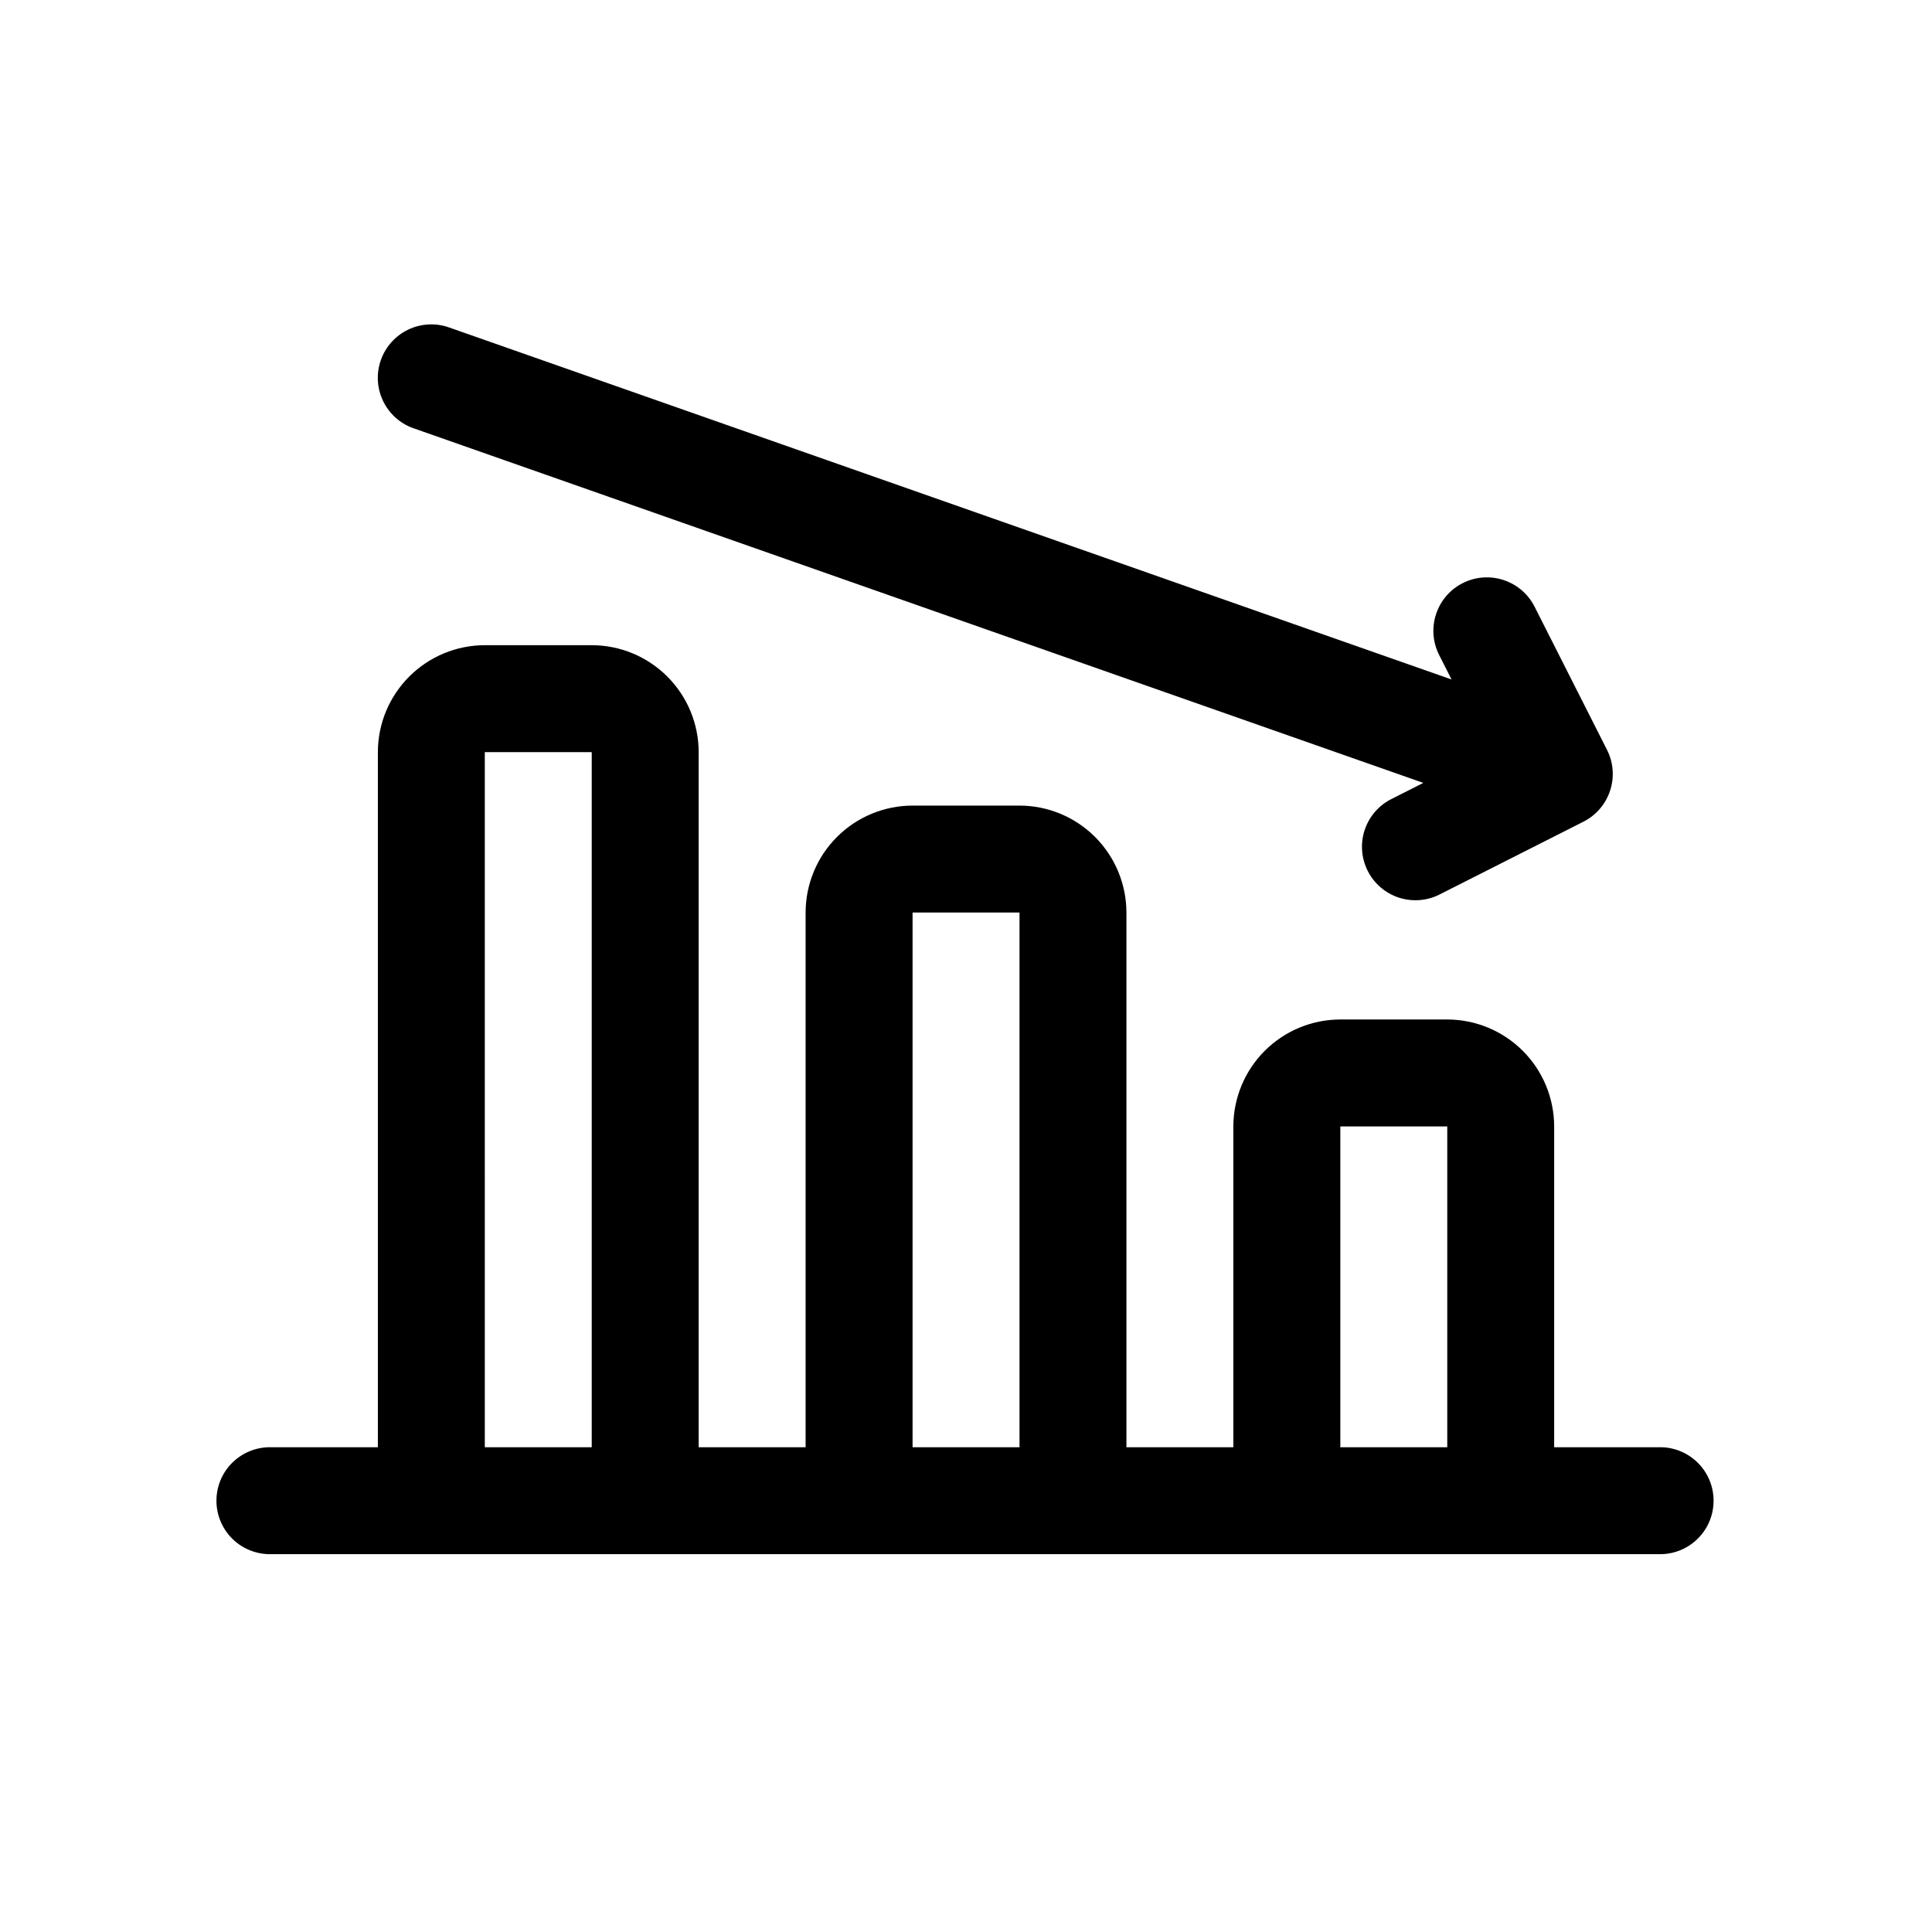
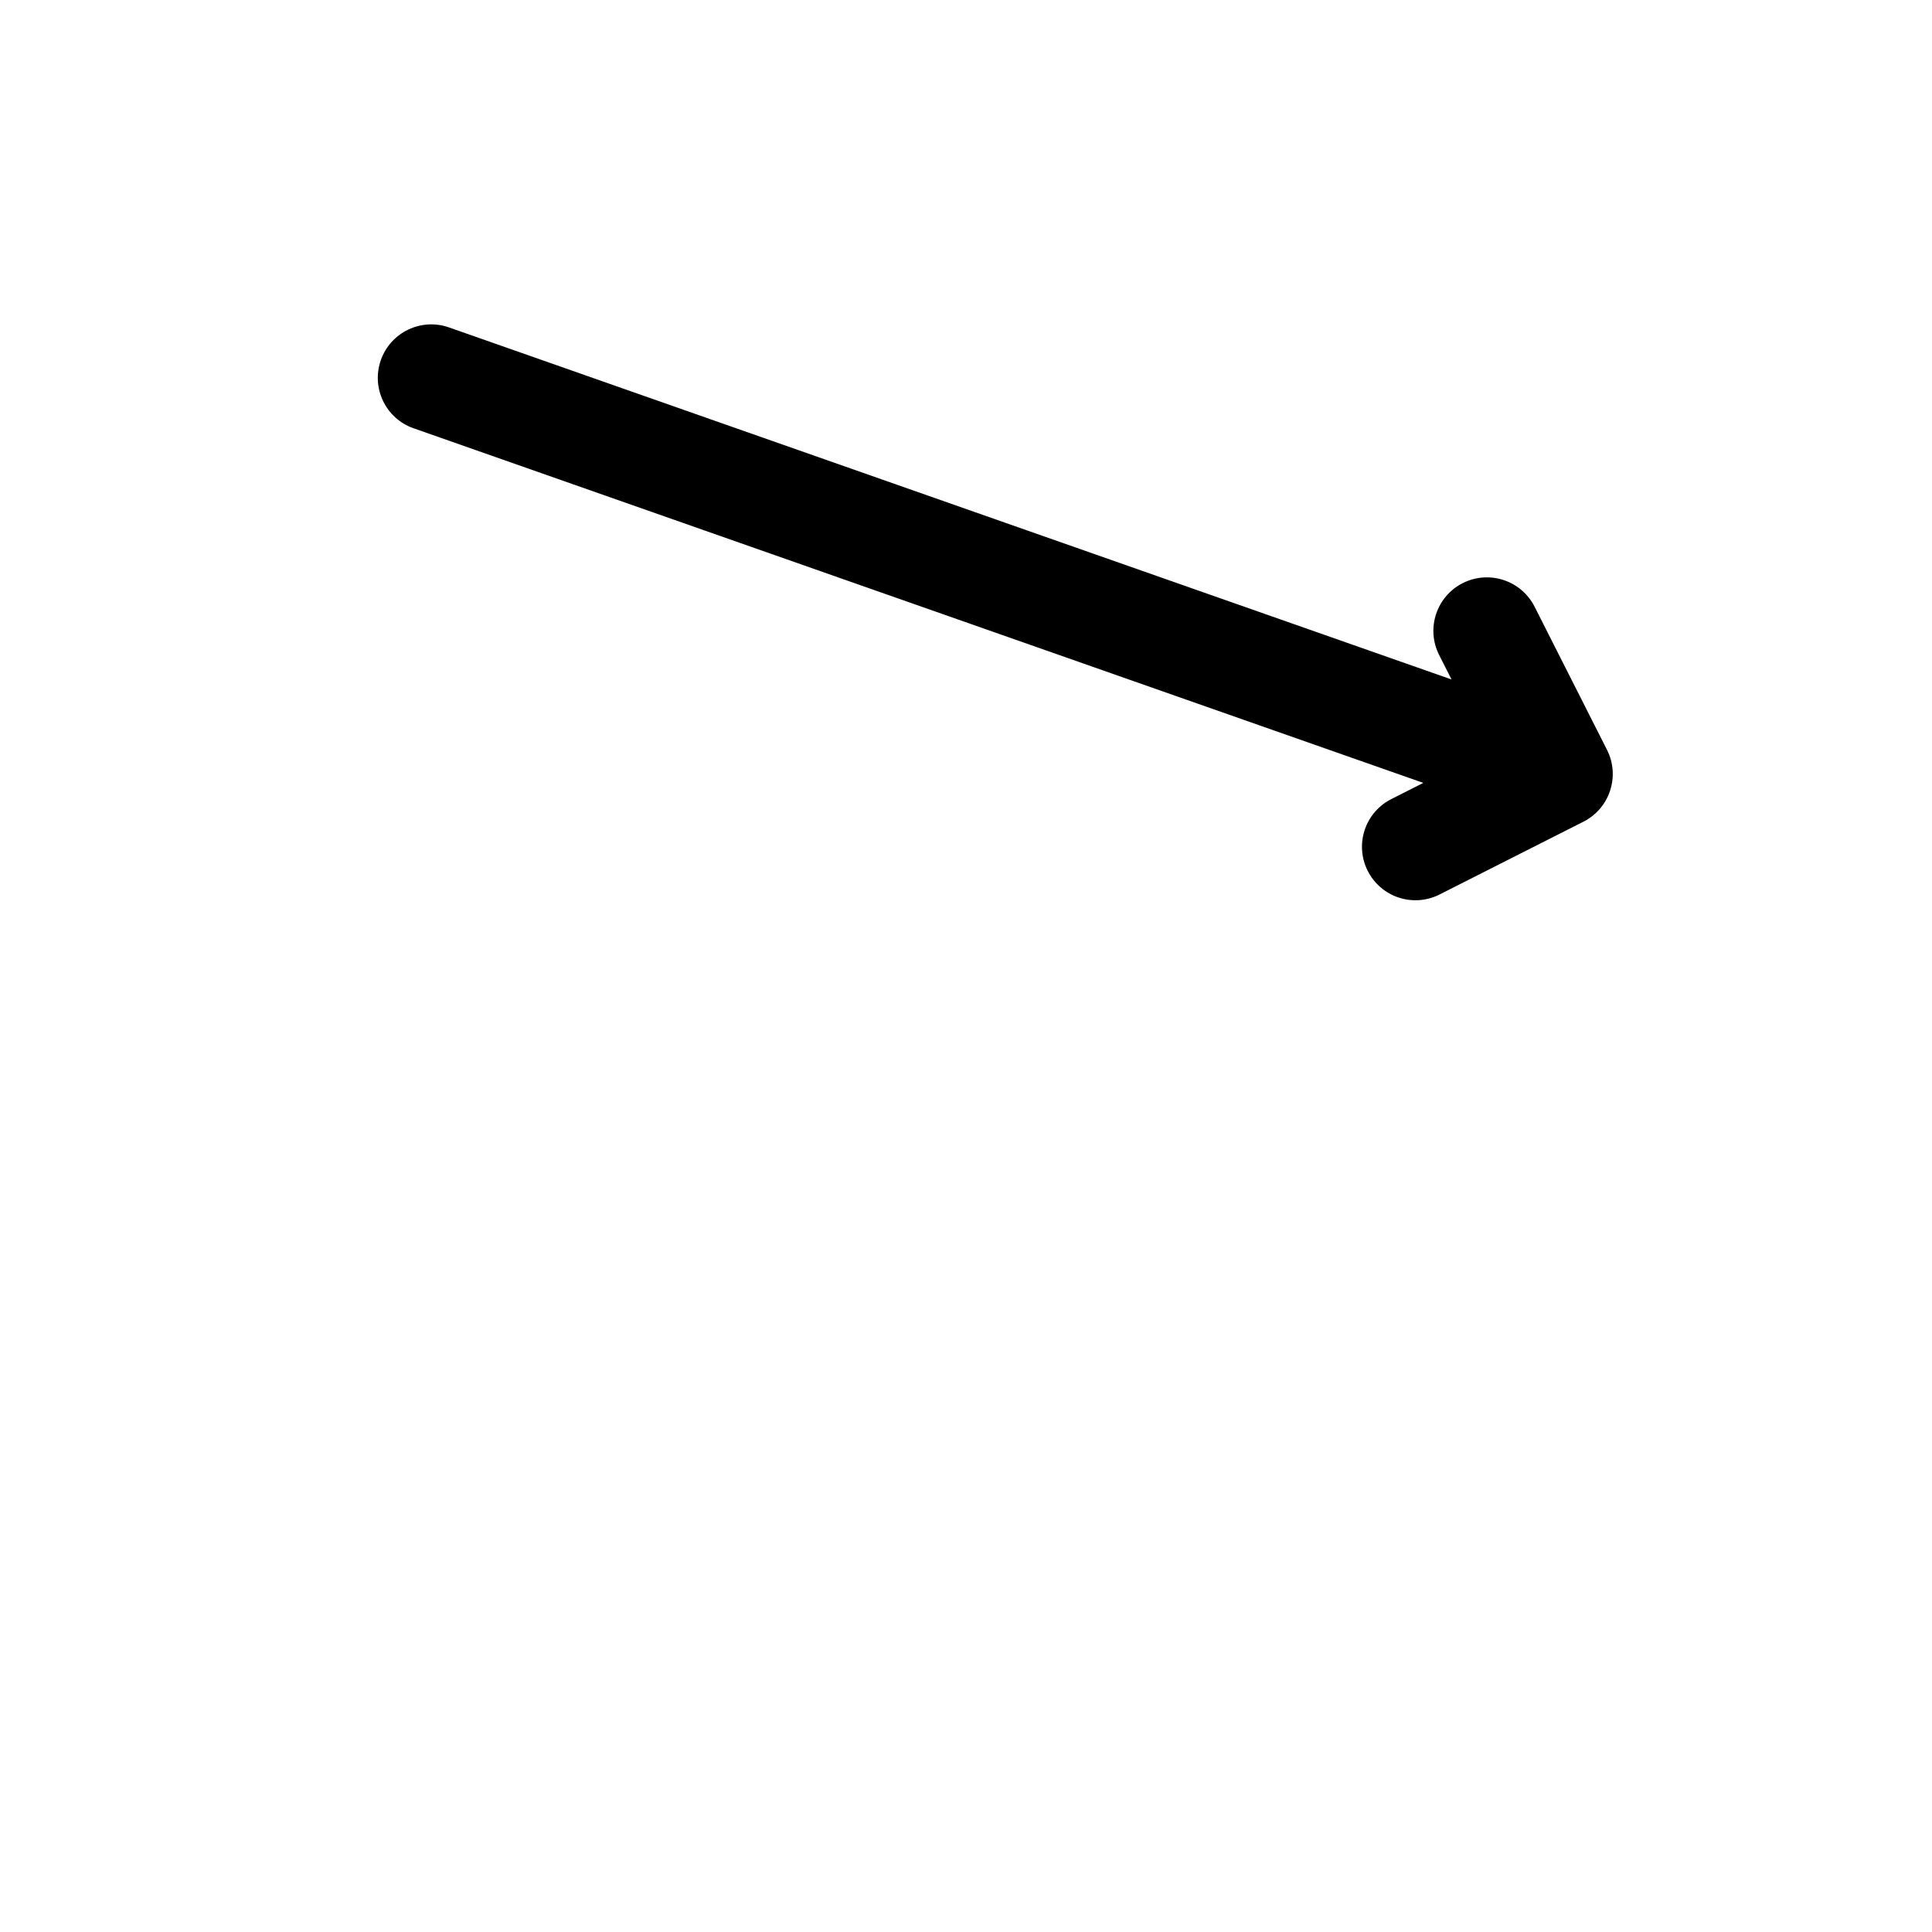
<svg xmlns="http://www.w3.org/2000/svg" fill="#000000" width="800px" height="800px" version="1.1" viewBox="144 144 512 512">
  <g>
-     <path d="m584.21 527.53h-28.34v-85.016c-0.012-7.516-3-14.715-8.312-20.027s-12.516-8.305-20.027-8.312h-28.34c-7.512 0.008-14.715 2.996-20.027 8.309s-8.301 12.516-8.312 20.031v85.016h-28.336v-141.7c-0.012-7.516-3-14.715-8.312-20.027-5.312-5.316-12.516-8.305-20.027-8.312h-28.34c-7.516 0.008-14.719 2.996-20.031 8.309s-8.301 12.516-8.309 20.031v141.7h-28.34v-184.21c-0.008-7.512-2.996-14.715-8.309-20.027s-12.516-8.305-20.031-8.312h-28.34c-7.512 0.008-14.715 3-20.027 8.312s-8.301 12.516-8.309 20.027v184.21h-28.34c-3.805-0.07-7.481 1.391-10.195 4.055-2.715 2.664-4.246 6.309-4.246 10.117 0 3.805 1.531 7.449 4.246 10.113 2.715 2.664 6.391 4.125 10.195 4.055h368.41c7.723-0.145 13.906-6.445 13.906-14.168 0-7.727-6.184-14.027-13.906-14.172zm-311.73 0-0.004-184.21h28.34v184.21zm113.36 0v-141.7h28.34v141.7zm113.36 0v-85.016h28.34v85.016z" />
    <path d="m253.61 257.5 267.58 93.977-8.281 4.191c-3.414 1.66-6.019 4.621-7.231 8.219-1.211 3.598-0.93 7.527 0.785 10.914 1.711 3.387 4.711 5.945 8.328 7.102 3.613 1.156 7.543 0.812 10.902-0.953l37.926-19.191c6.984-3.527 9.785-12.051 6.258-19.039l-19.195-37.941c-3.535-6.984-12.062-9.777-19.047-6.242s-9.777 12.062-6.242 19.047l3.281 6.484-265.69-93.301c-7.383-2.594-15.469 1.293-18.059 8.676-2.59 7.383 1.293 15.469 8.68 18.059z" />
  </g>
</svg>